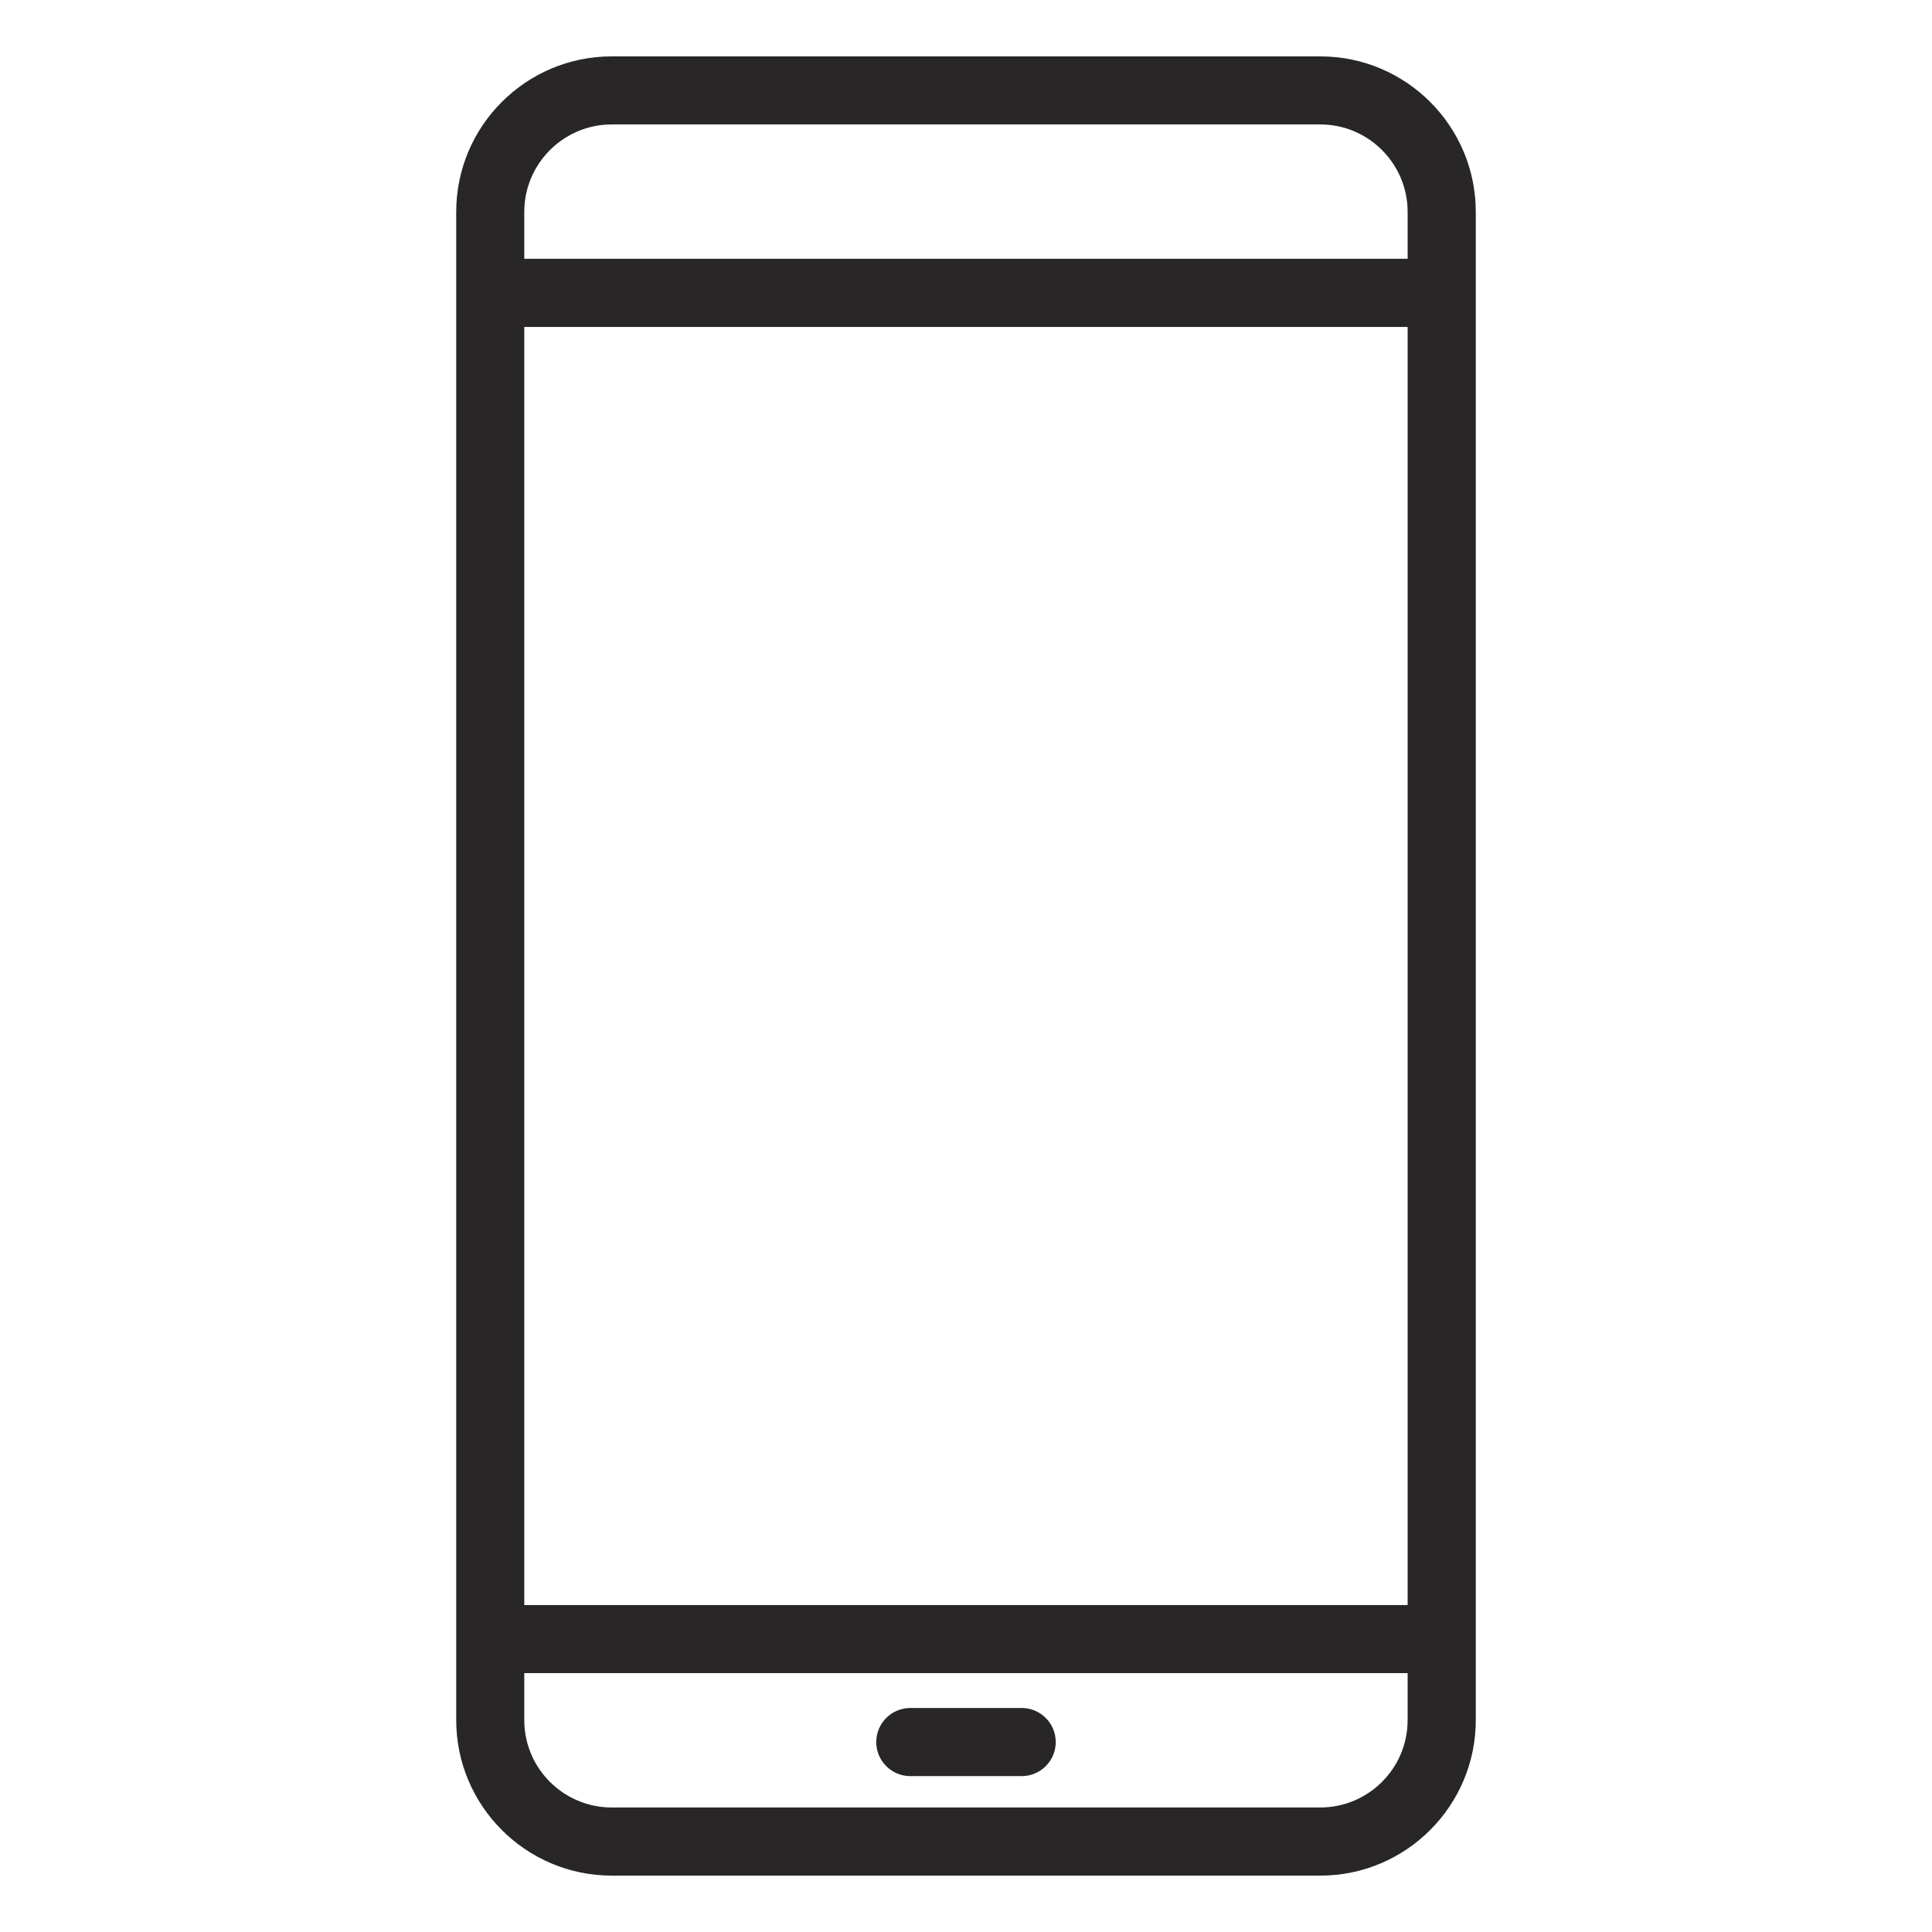
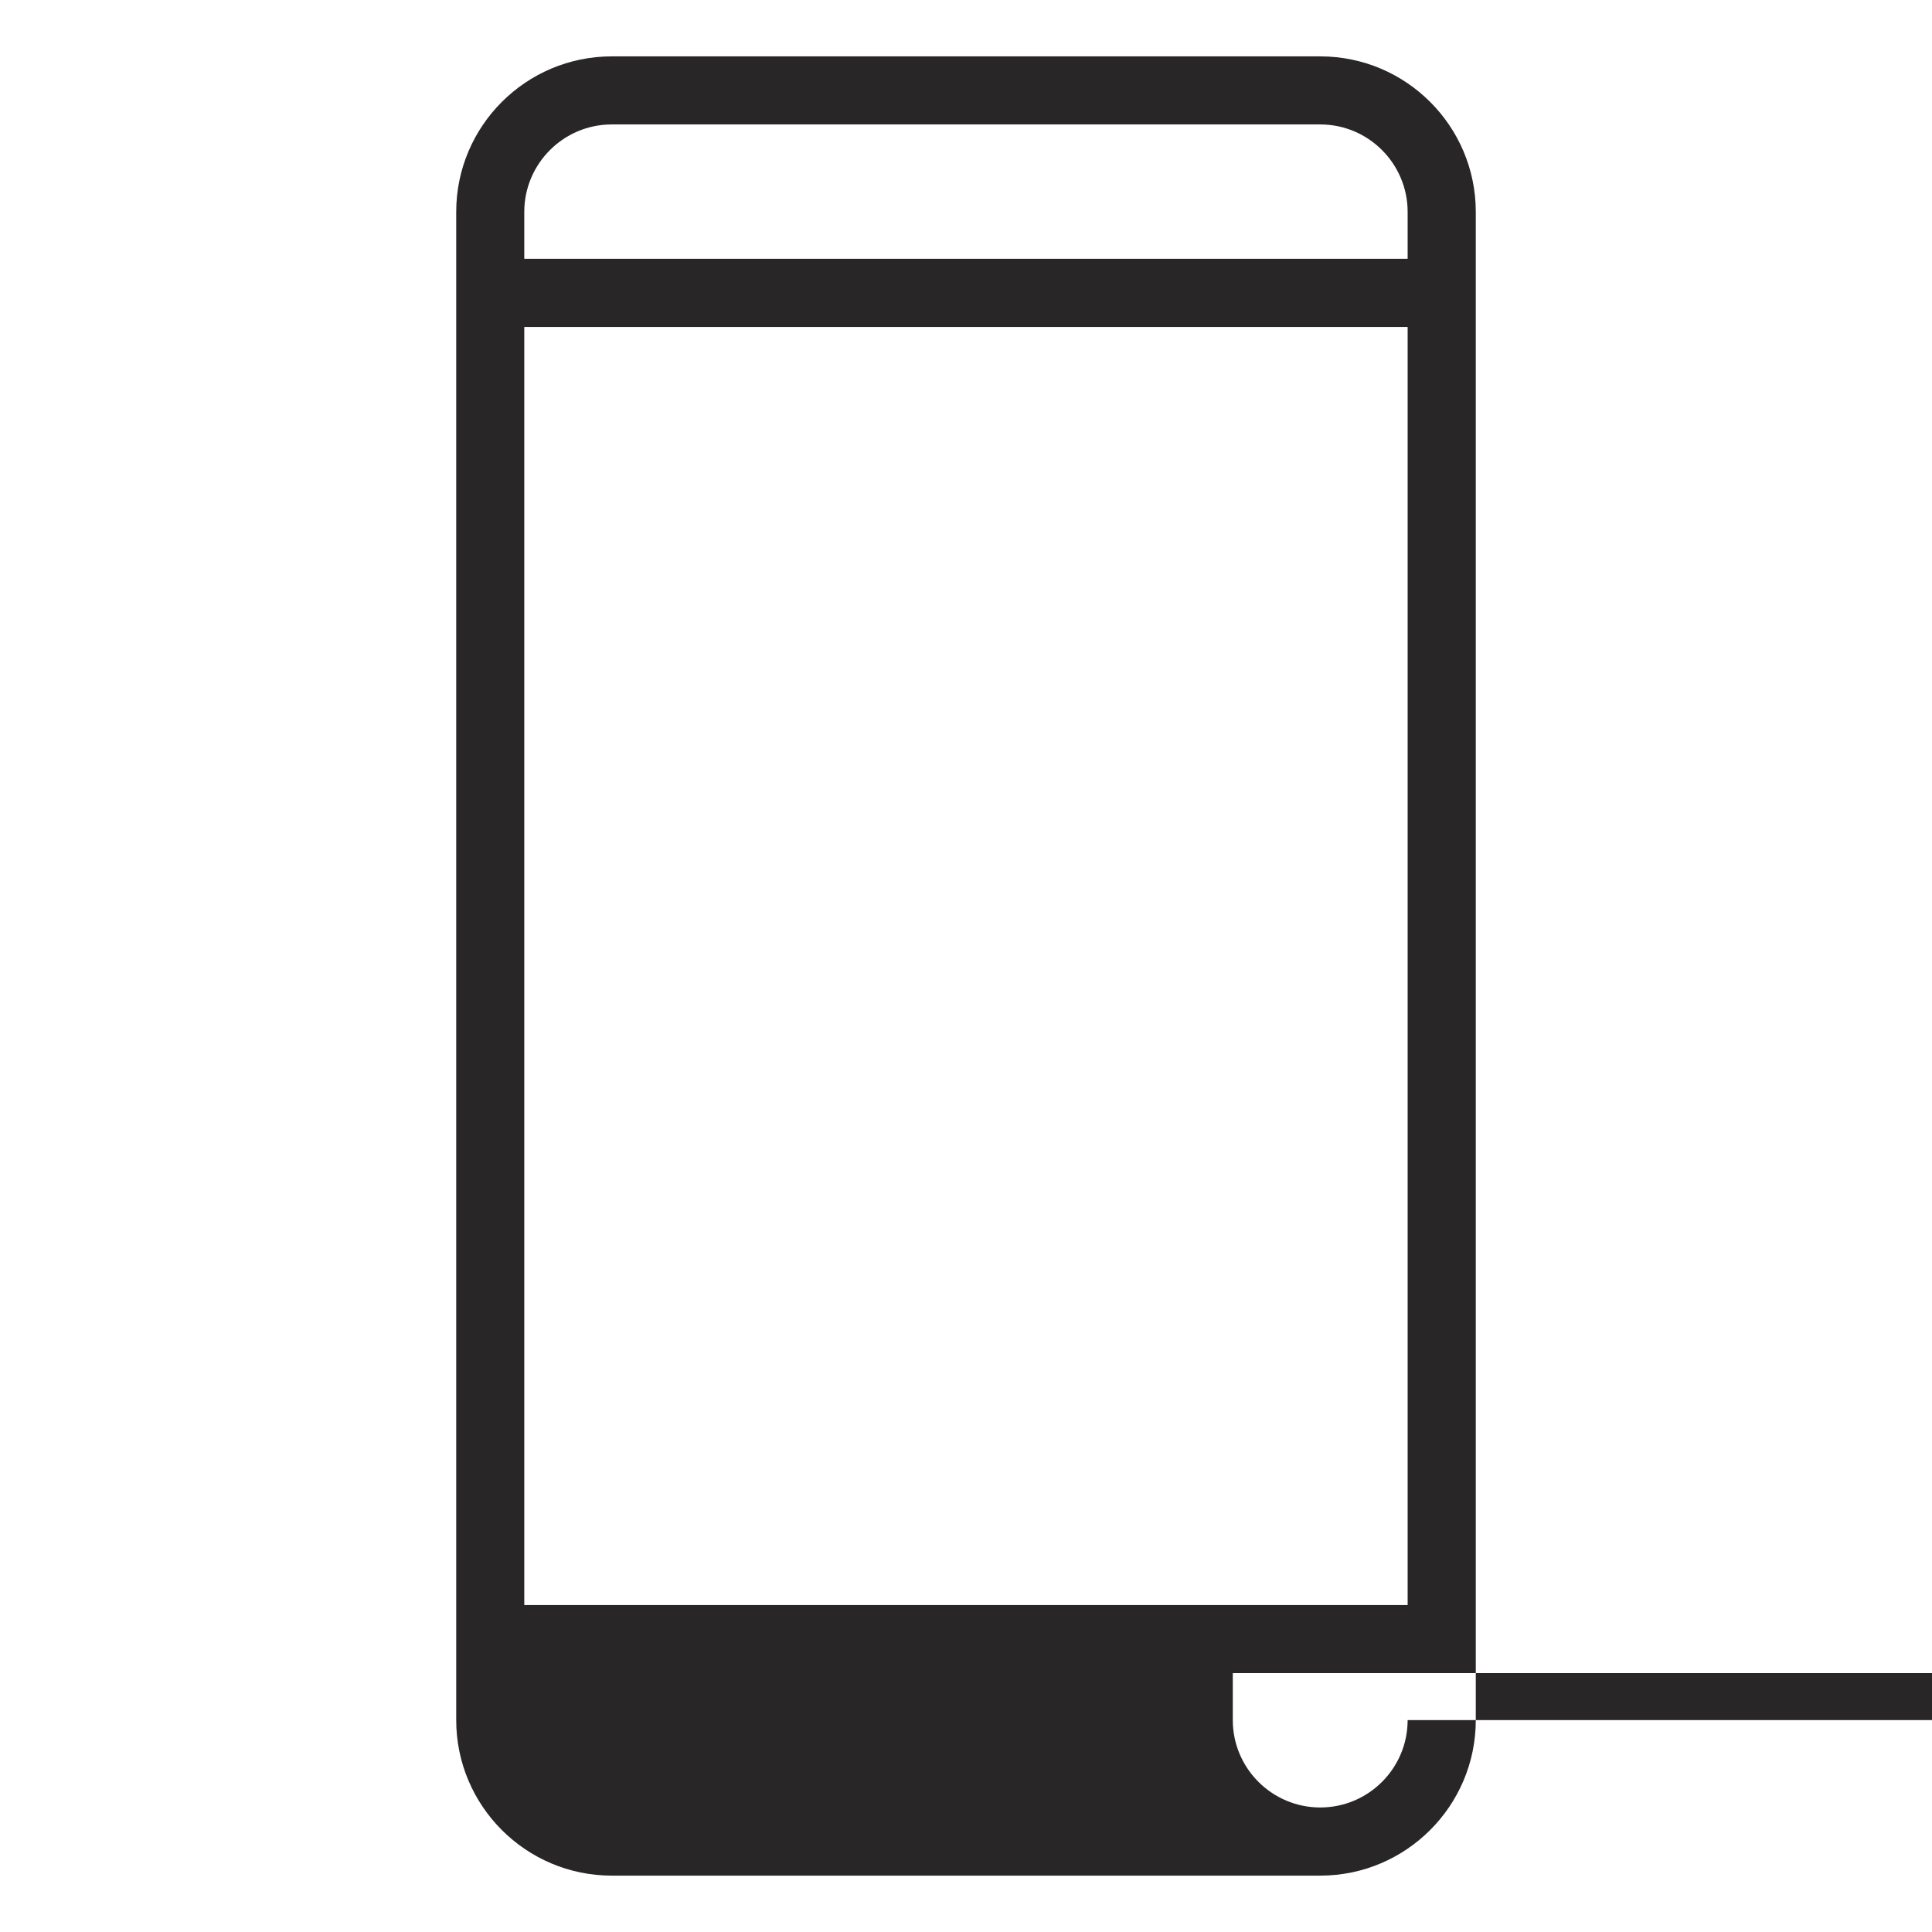
<svg xmlns="http://www.w3.org/2000/svg" version="1.1" id="Layer_1" x="0px" y="0px" viewBox="0 0 22 22" style="enable-background:new 0 0 22 22;" xml:space="preserve">
  <style type="text/css">
	.st0{fill-rule:evenodd;clip-rule:evenodd;fill:#282626;}
</style>
  <g id="Clip-2">
</g>
  <g>
-     <path class="st0" d="M15.034,0.642H6.966c-0.977,0-1.771,0.794-1.771,1.771v17.174c0,0.976,0.794,1.771,1.771,1.771   H15.034c0.977,0,1.771-0.795,1.771-1.771V2.413C16.805,1.436,16.011,0.642,15.034,0.642z M16.029,19.587   c0,0.549-0.446,0.995-0.995,0.995H6.966c-0.549,0-0.996-0.446-0.996-0.995v-0.535h10.059V19.587z    M16.029,18.277H5.97V3.723h10.059V18.277z M16.029,2.947H5.97v-0.534   c0-0.549,0.447-0.996,0.996-0.996H15.034c0.549,0,0.995,0.447,0.995,0.996V2.947z" />
-     <path class="st0" d="M10.366,20.225h1.268c0.214,0,0.388-0.174,0.388-0.388s-0.174-0.388-0.388-0.388h-1.268   c-0.214,0-0.388,0.174-0.388,0.388S10.152,20.225,10.366,20.225z" />
+     <path class="st0" d="M15.034,0.642H6.966c-0.977,0-1.771,0.794-1.771,1.771v17.174c0,0.976,0.794,1.771,1.771,1.771   H15.034c0.977,0,1.771-0.795,1.771-1.771V2.413C16.805,1.436,16.011,0.642,15.034,0.642z M16.029,19.587   c0,0.549-0.446,0.995-0.995,0.995c-0.549,0-0.996-0.446-0.996-0.995v-0.535h10.059V19.587z    M16.029,18.277H5.97V3.723h10.059V18.277z M16.029,2.947H5.97v-0.534   c0-0.549,0.447-0.996,0.996-0.996H15.034c0.549,0,0.995,0.447,0.995,0.996V2.947z" />
  </g>
</svg>